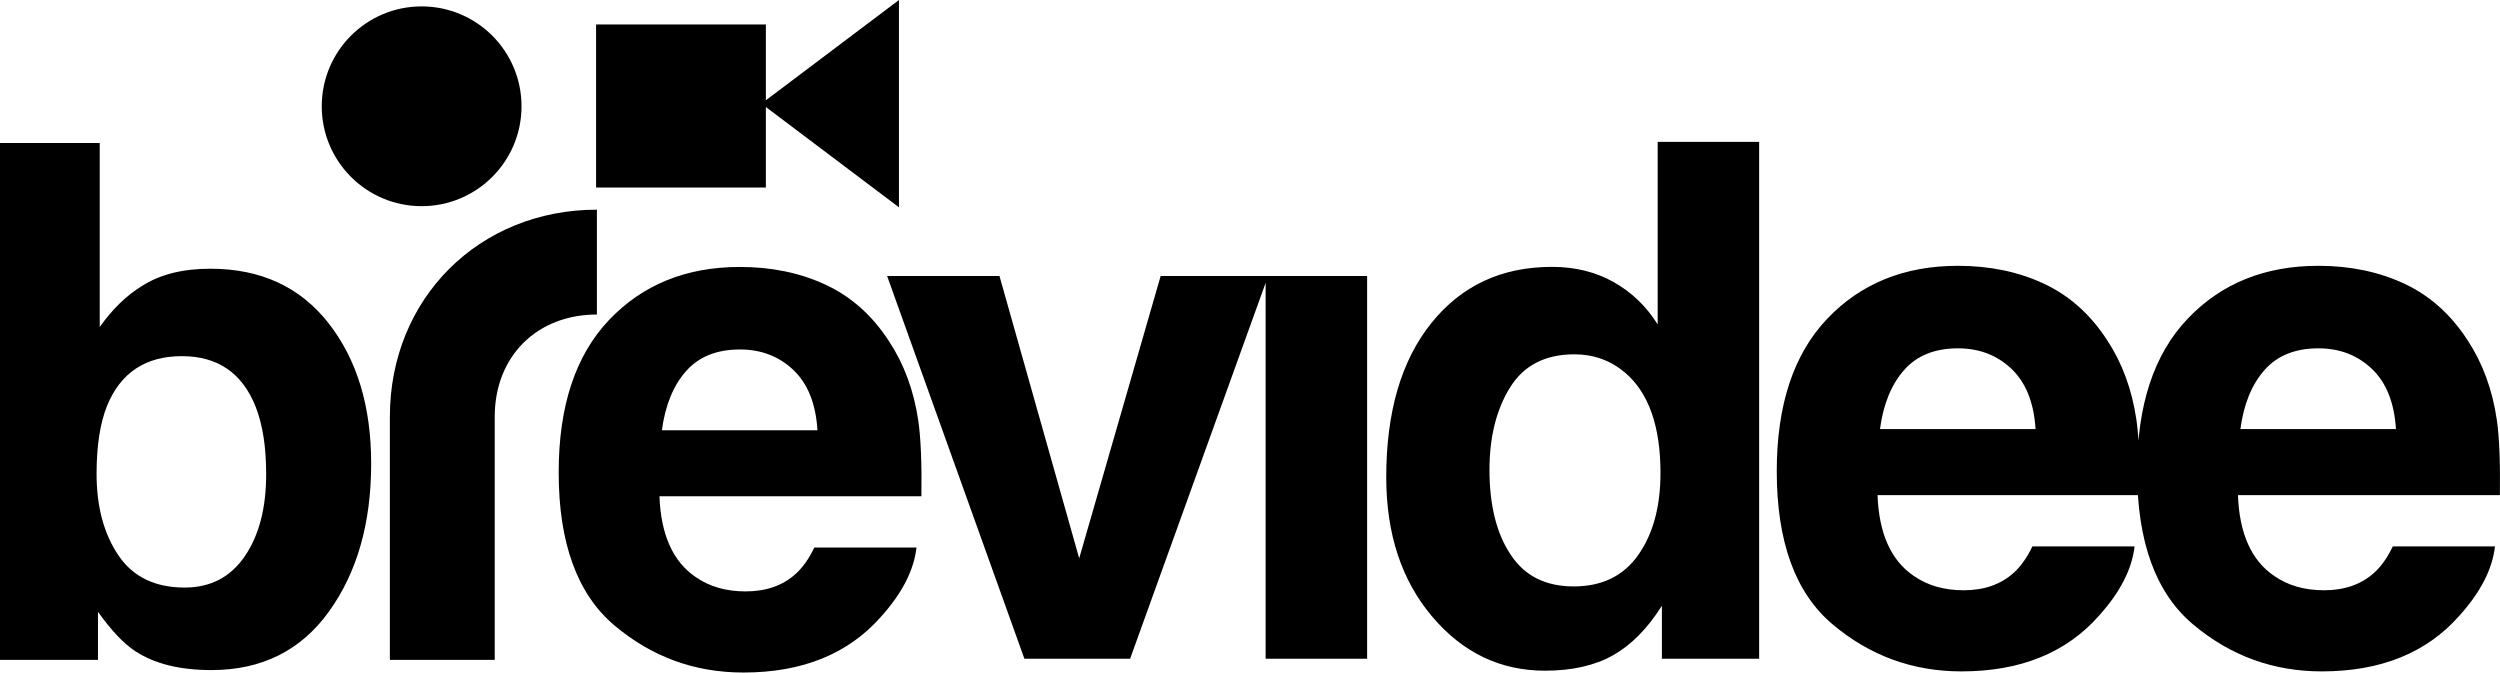
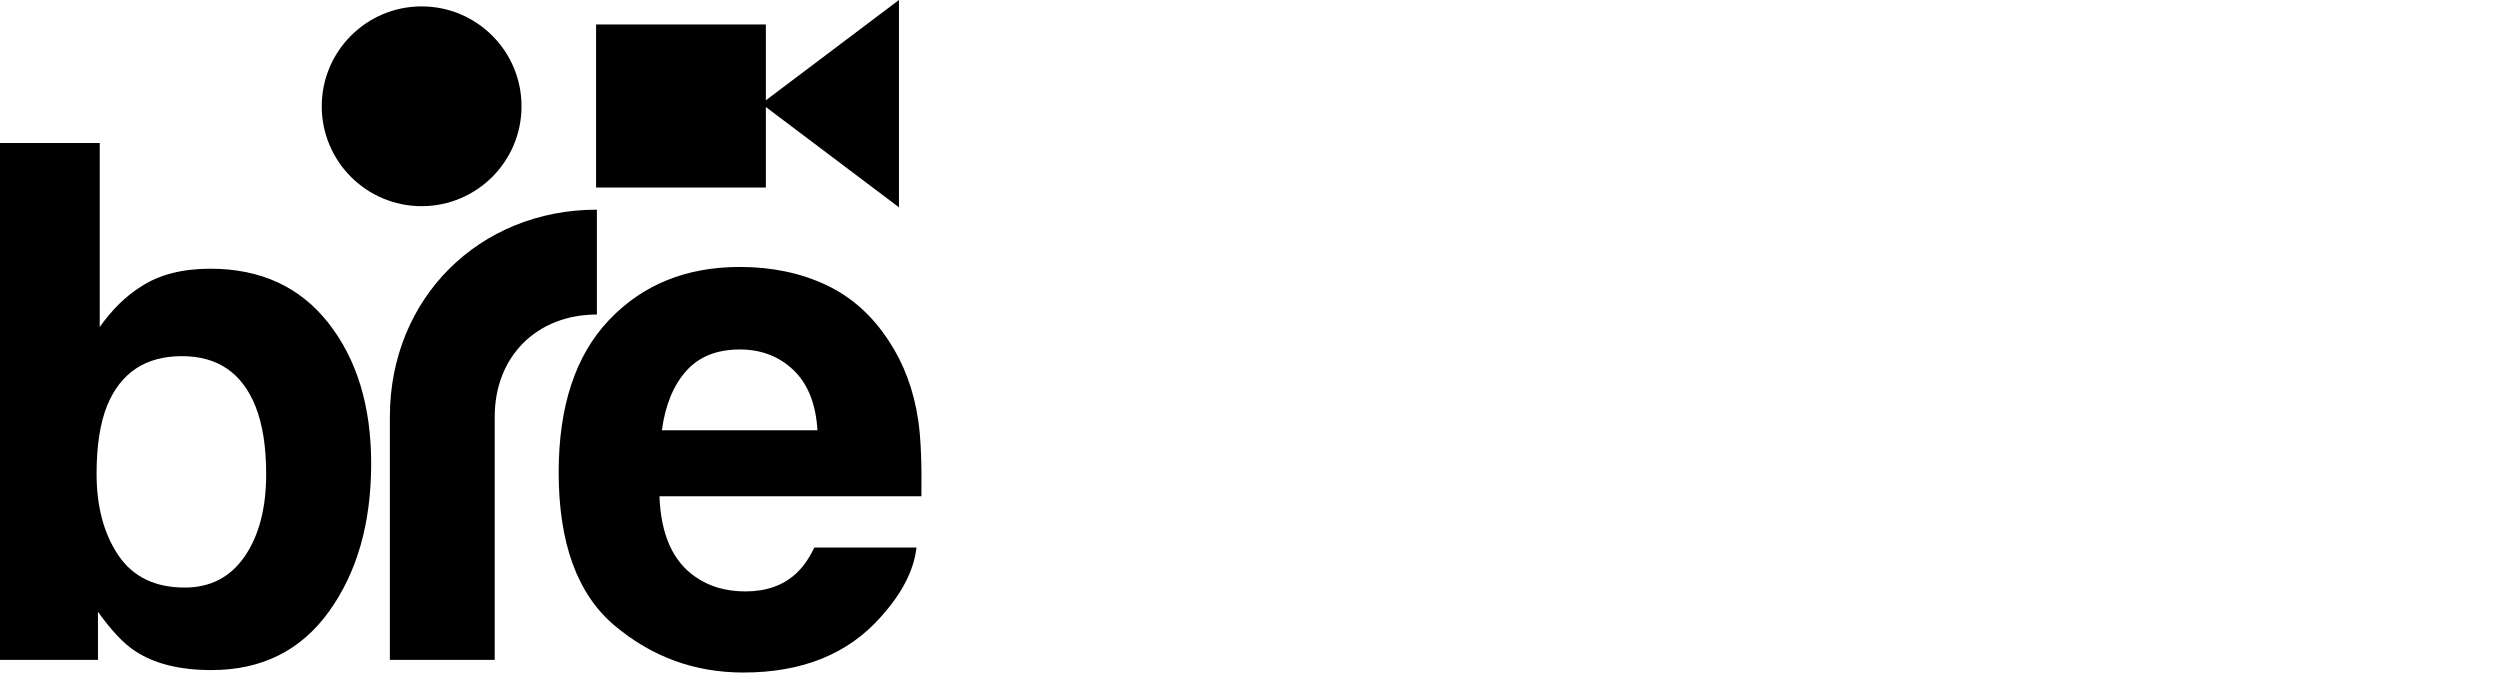
<svg xmlns="http://www.w3.org/2000/svg" id="Layer_2" viewBox="0 0 643.794 173.189">
  <g id="Components">
    <g id="a7281d50-9af6-4d18-aa31-ea550e4f3a59_4">
-       <path d="M228.448,71.076h28.936l20.527,72.702,20.979-72.702h27.67l-35.537,98.564h-27.219l-35.355-98.564ZM352.058,71.076v98.564h-26.133v-98.564h26.133ZM453.013,36.533v133.107h-25.047v-13.654c-3.678,5.848-7.867,10.098-12.57,12.75-4.701,2.652-10.549,3.978-17.543,3.978-11.514,0-21.205-4.656-29.072-13.971-7.865-9.313-11.799-21.265-11.799-35.855,0-16.819,3.871-30.051,11.619-39.696,7.746-9.646,18.1-14.469,31.061-14.469,5.969,0,11.273,1.312,15.916,3.934,4.641,2.622,8.41,6.255,11.303,10.896v-47.022h26.133ZM383.565,120.991c0,9.104,1.809,16.367,5.426,21.793,3.557,5.486,8.982,8.229,16.277,8.229s12.84-2.713,16.639-8.139c3.797-5.425,5.697-12.447,5.697-21.069,0-12.056-3.045-20.677-9.135-25.861-3.738-3.134-8.078-4.702-13.021-4.702-7.535,0-13.066,2.848-16.592,8.545-3.527,5.697-5.291,12.766-5.291,21.205ZM549.69,140.704c-.664,5.848-3.707,11.786-9.133,17.814-8.44,9.585-20.256,14.377-35.447,14.377-12.539,0-23.602-4.038-33.185-12.116-9.586-8.078-14.379-21.22-14.379-39.427,0-17.06,4.326-30.142,12.977-39.245,8.65-9.102,19.879-13.654,33.684-13.654,8.197,0,15.584,1.537,22.154,4.612,6.57,3.074,11.996,7.928,16.277,14.559,3.857,5.848,6.359,12.63,7.506,20.346.662,4.521.934,11.032.812,19.532h-67.457c.361,9.888,3.465,16.819,9.315,20.798,3.555,2.473,7.836,3.708,12.84,3.708,5.305,0,9.615-1.507,12.932-4.521,1.809-1.628,3.404-3.889,4.791-6.782h26.314ZM524.19,110.502c-.422-6.811-2.486-11.981-6.193-15.509-3.707-3.526-8.305-5.29-13.791-5.29-5.967,0-10.596,1.87-13.881,5.606-3.285,3.739-5.35,8.803-6.193,15.192h40.059ZM642.501,140.704c-.664,5.848-3.707,11.786-9.133,17.814-8.441,9.585-20.256,14.377-35.447,14.377-12.541,0-23.602-4.038-33.188-12.116-9.584-8.078-14.377-21.22-14.377-39.427,0-17.06,4.324-30.142,12.977-39.245,8.648-9.102,19.877-13.654,33.684-13.654,8.197,0,15.582,1.537,22.154,4.612,6.57,3.074,11.996,7.928,16.277,14.559,3.856,5.848,6.359,12.63,7.504,20.346.664,4.521.934,11.032.815,19.532h-67.459c.363,9.888,3.467,16.819,9.315,20.798,3.557,2.473,7.836,3.708,12.842,3.708,5.303,0,9.613-1.507,12.93-4.521,1.809-1.628,3.406-3.889,4.793-6.782h26.314ZM617.001,110.502c-.424-6.811-2.488-11.981-6.195-15.509-3.707-3.526-8.305-5.29-13.789-5.29-5.969,0-10.596,1.87-13.881,5.606-3.287,3.739-5.352,8.803-6.195,15.192h40.06Z" />
      <path d="M54.438,172.556c-8.139,0-14.681-1.627-19.623-4.883-2.954-1.929-6.148-5.304-9.585-10.128v12.389H0V36.826h25.682v47.383c3.255-4.58,6.841-8.077,10.761-10.489,4.642-3.014,10.549-4.521,17.724-4.521,12.961,0,23.104,4.673,30.429,14.017,7.324,9.345,10.986,21.401,10.986,36.17,0,15.313-3.617,28.003-10.851,38.07-7.234,10.068-17.333,15.101-30.293,15.101ZM68.544,122.098c0-6.992-.904-12.779-2.713-17.361-3.437-8.682-9.767-13.021-18.989-13.021-9.346,0-15.766,4.25-19.262,12.75-1.809,4.521-2.712,10.369-2.712,17.543,0,8.44,1.867,15.433,5.606,20.979,3.736,5.547,9.434,8.319,17.09,8.319,6.631,0,11.785-2.682,15.463-8.048,3.677-5.365,5.517-12.418,5.517-21.16ZM236.013,140.997c-.664,5.848-3.707,11.786-9.133,17.814-8.44,9.585-20.256,14.377-35.447,14.377-12.54,0-23.602-4.038-33.187-12.116s-14.378-21.22-14.378-39.427c0-17.06,4.325-30.142,12.977-39.245,8.649-9.102,19.878-13.654,33.684-13.654,8.197,0,15.583,1.537,22.154,4.612,6.57,3.074,11.996,7.928,16.277,14.559,3.856,5.848,6.359,12.63,7.505,20.346.663,4.521.934,11.032.814,19.532h-67.458c.362,9.888,3.466,16.819,9.315,20.798,3.556,2.473,7.836,3.708,12.841,3.708,5.304,0,9.614-1.507,12.931-4.521,1.809-1.628,3.405-3.889,4.792-6.782h26.314ZM210.513,110.795c-.423-6.811-2.487-11.981-6.194-15.509-3.707-3.526-8.305-5.29-13.79-5.29-5.968,0-10.596,1.87-13.881,5.606-3.286,3.739-5.351,8.803-6.194,15.192h40.06ZM134.3,27.37c0-14.207-11.517-25.723-25.723-25.723s-25.723,11.517-25.723,25.723,11.517,25.723,25.723,25.723,25.723-11.517,25.723-25.723ZM127.4,107.305c0-15.492,10.819-26.311,26.311-26.311v-27c-30.393,0-53.312,22.919-53.312,53.312v62.628h27v-62.628ZM197.225,6.294h-43.724v42h43.724V6.294ZM196.073,26.692l35.426,26.692V0l-35.426,26.692Z" />
    </g>
  </g>
</svg>